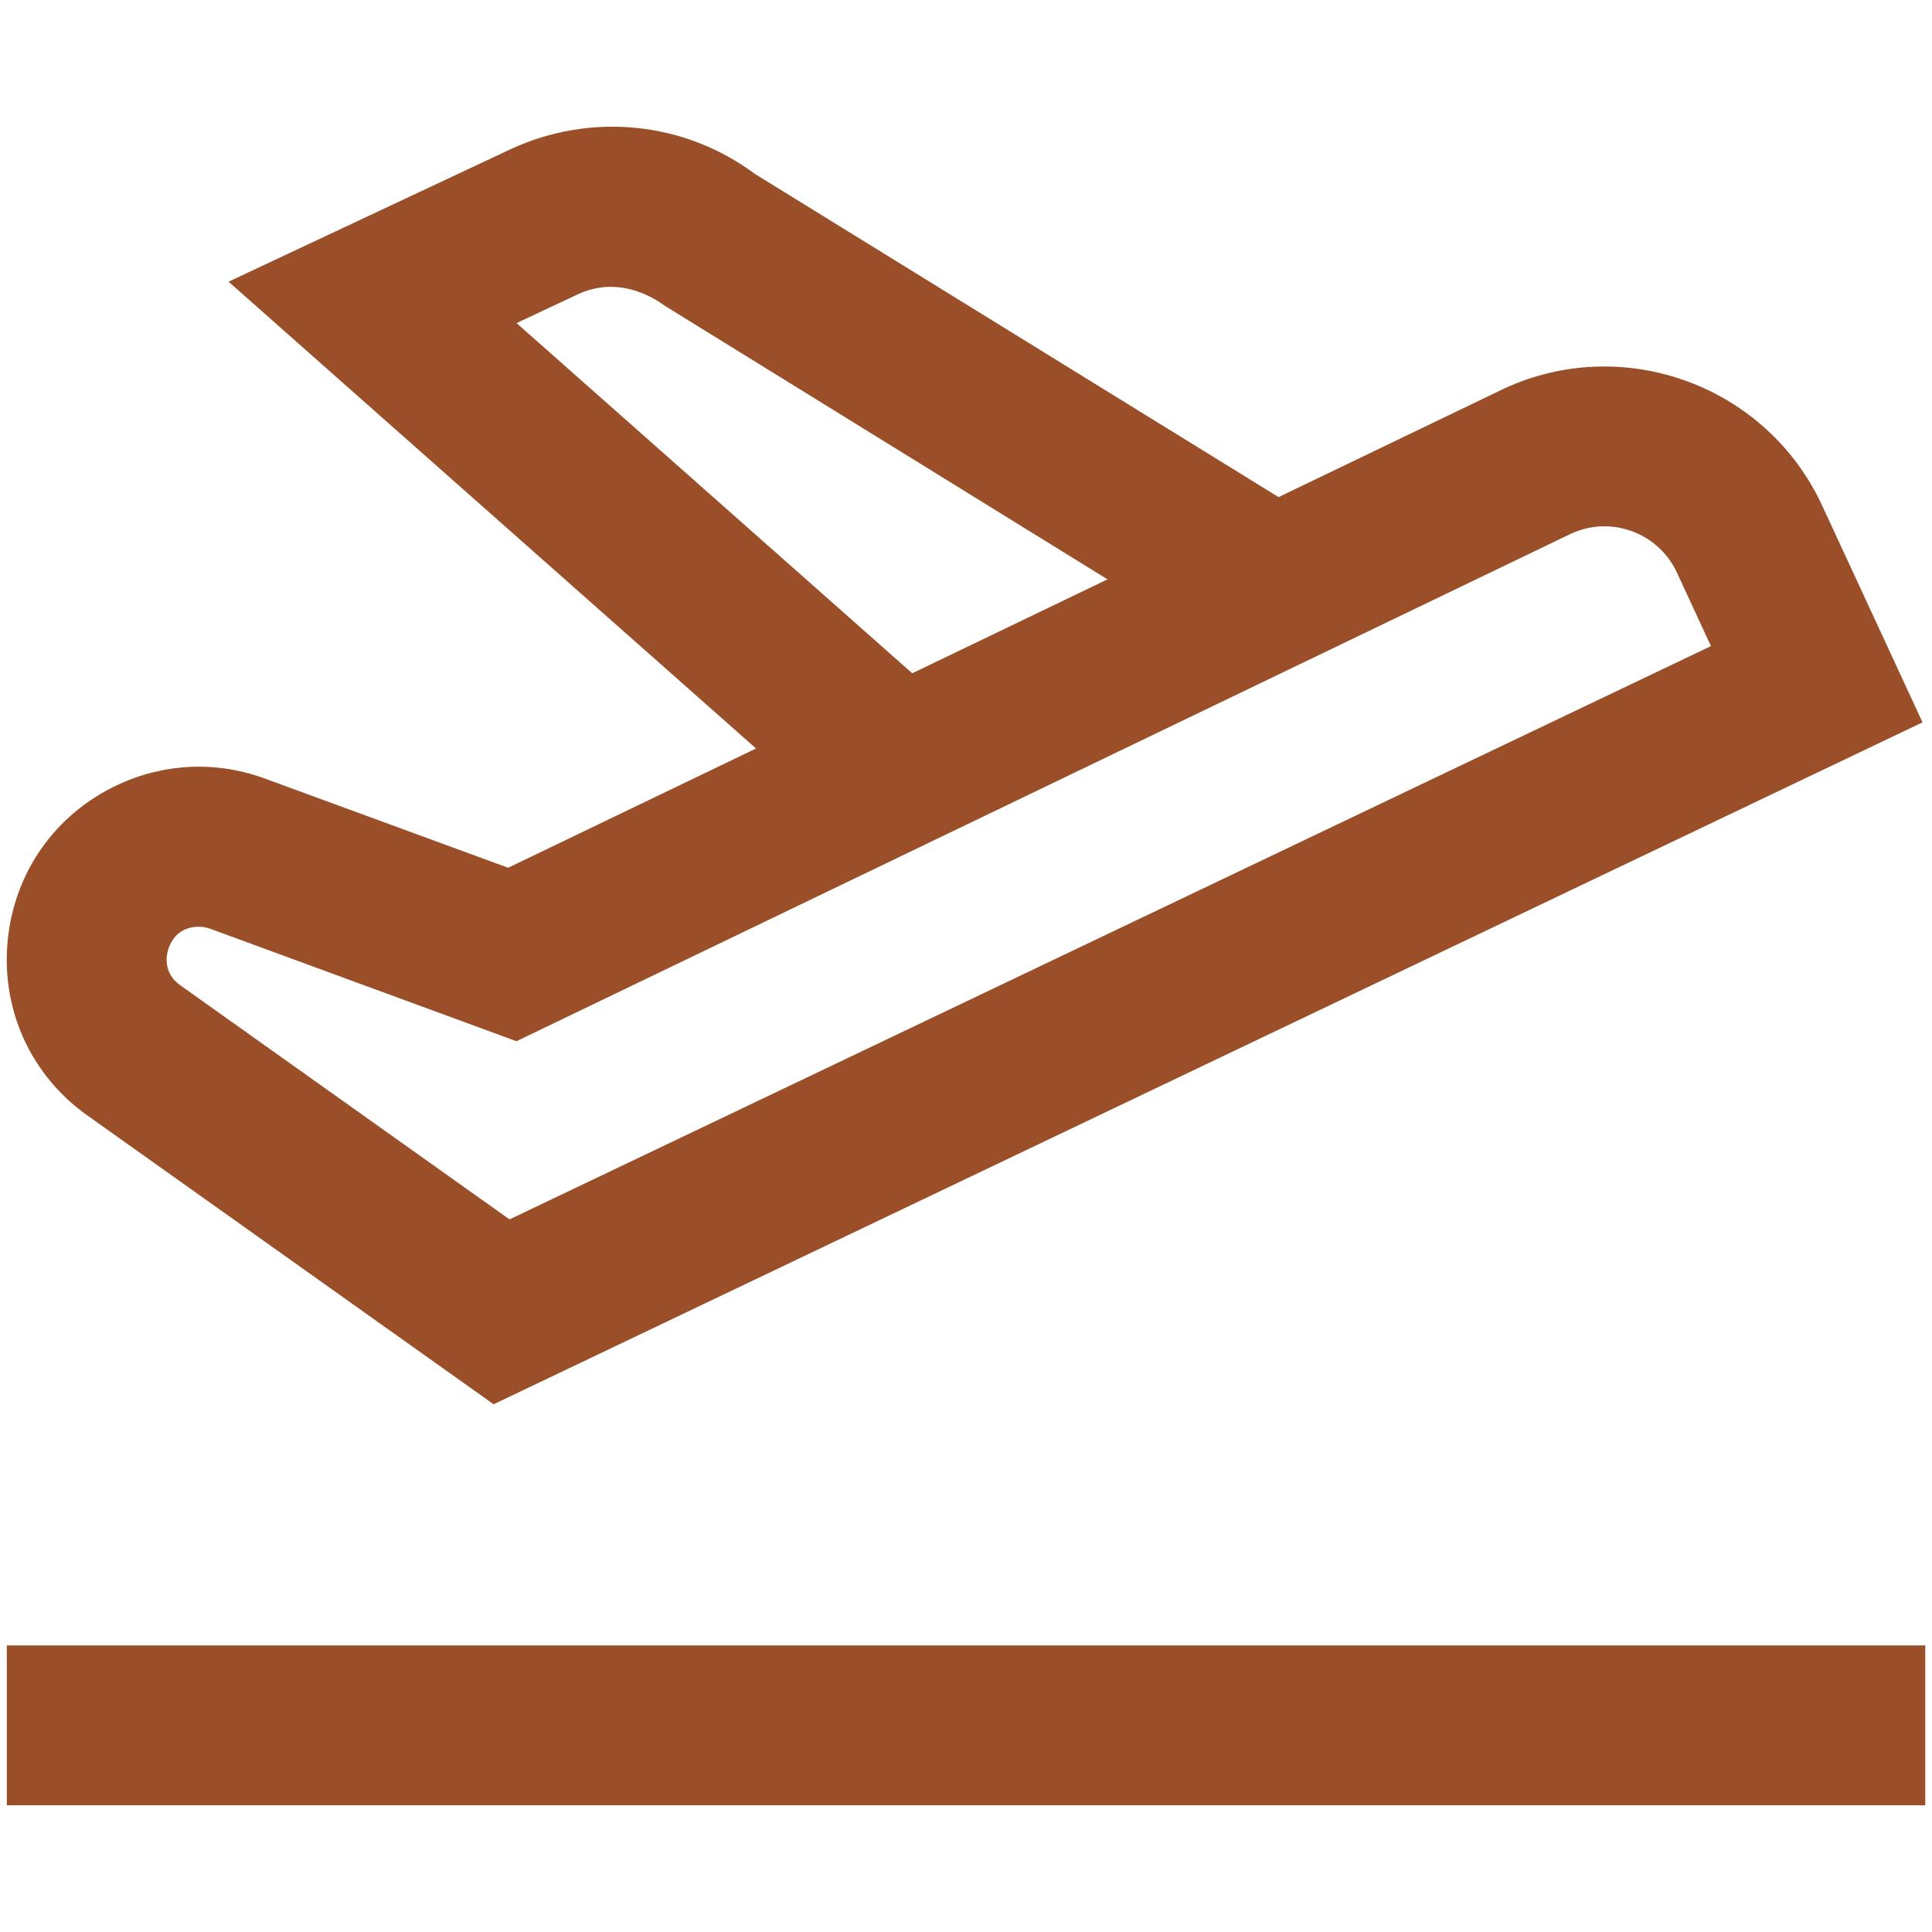
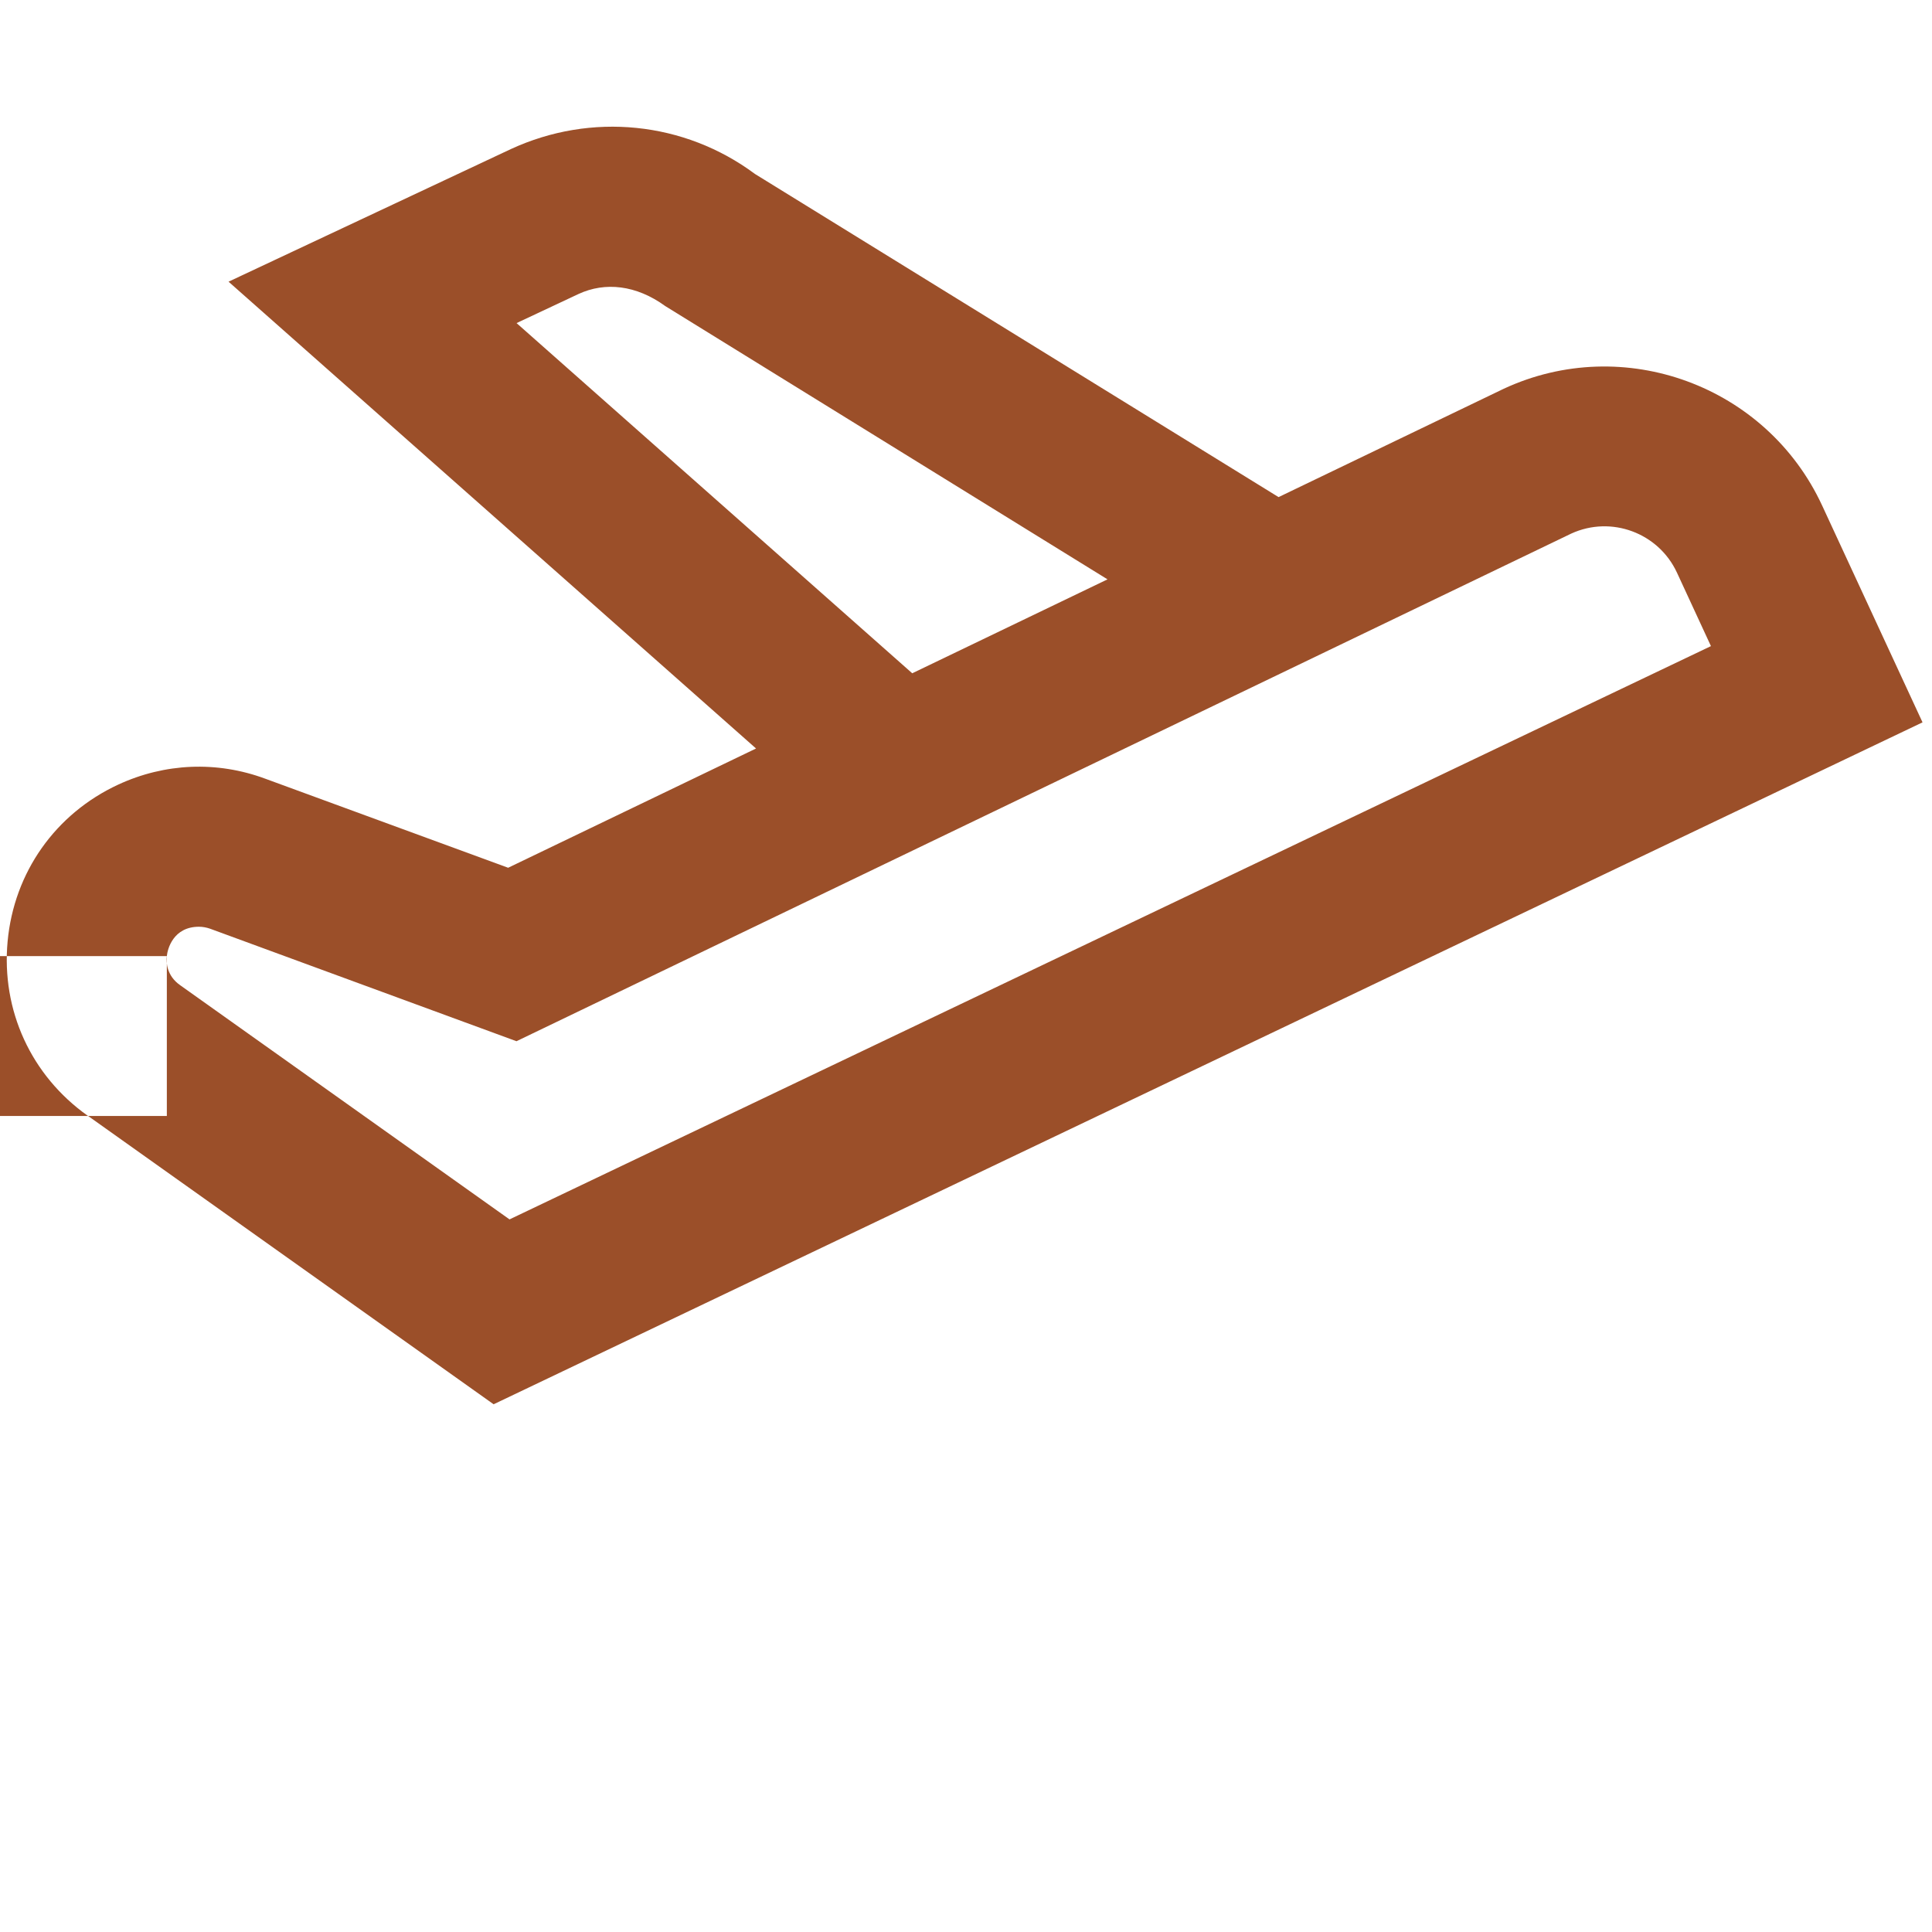
<svg xmlns="http://www.w3.org/2000/svg" xml:space="preserve" width="38px" height="38px" version="1.1" style="shape-rendering:geometricPrecision; text-rendering:geometricPrecision; image-rendering:optimizeQuality; fill-rule:evenodd; clip-rule:evenodd" viewBox="0 0 380000 378593">
  <defs>
    <style type="text/css">
   
    .fil0 {fill:none}
    .fil1 {fill:#9B4F29}
   
  </style>
  </defs>
  <g id="Layer_x0020_1">
-     <rect class="fil0" width="380000" height="378593" />
-     <path class="fil1" d="M17235 218728l79854 56772 281048 -134126 -19749 -42653c-10927,-23582 -39022,-33913 -62604,-22969l-44306 21320 -102994 -63564c-13868,-10314 -32198,-12186 -48001,-4890l-55530 26082 103751 91817 -48756 23456 -47809 -17528c-9480,-3508 -19732,-3068 -28897,1179 -12357,5737 -20486,17261 -21745,30831 -1258,13567 4622,26380 15724,34273l14 0zm84366 -155884l12185 -5723c5233,-2421 11349,-1776 17058,2373l86989 53754 -38408 18474 -77824 -68878zm-68786 124502c127,-1368 1244,-5771 6322,-5771 738,0 1478,144 2168,380l60279 22136 207469 -99850c7861,-3600 17153,-144 20784,7687l6683 14449 -236304 112758 -64789 -46067c-2595,-1821 -2767,-4385 -2626,-5736l14 14zm345856 135586l0 31445 -377331 0 0 -31445 377331 0z" />
+     <path class="fil1" d="M17235 218728l79854 56772 281048 -134126 -19749 -42653c-10927,-23582 -39022,-33913 -62604,-22969l-44306 21320 -102994 -63564c-13868,-10314 -32198,-12186 -48001,-4890l-55530 26082 103751 91817 -48756 23456 -47809 -17528c-9480,-3508 -19732,-3068 -28897,1179 -12357,5737 -20486,17261 -21745,30831 -1258,13567 4622,26380 15724,34273l14 0zm84366 -155884l12185 -5723c5233,-2421 11349,-1776 17058,2373l86989 53754 -38408 18474 -77824 -68878zm-68786 124502c127,-1368 1244,-5771 6322,-5771 738,0 1478,144 2168,380l60279 22136 207469 -99850c7861,-3600 17153,-144 20784,7687l6683 14449 -236304 112758 -64789 -46067c-2595,-1821 -2767,-4385 -2626,-5736l14 14zl0 31445 -377331 0 0 -31445 377331 0z" />
  </g>
</svg>